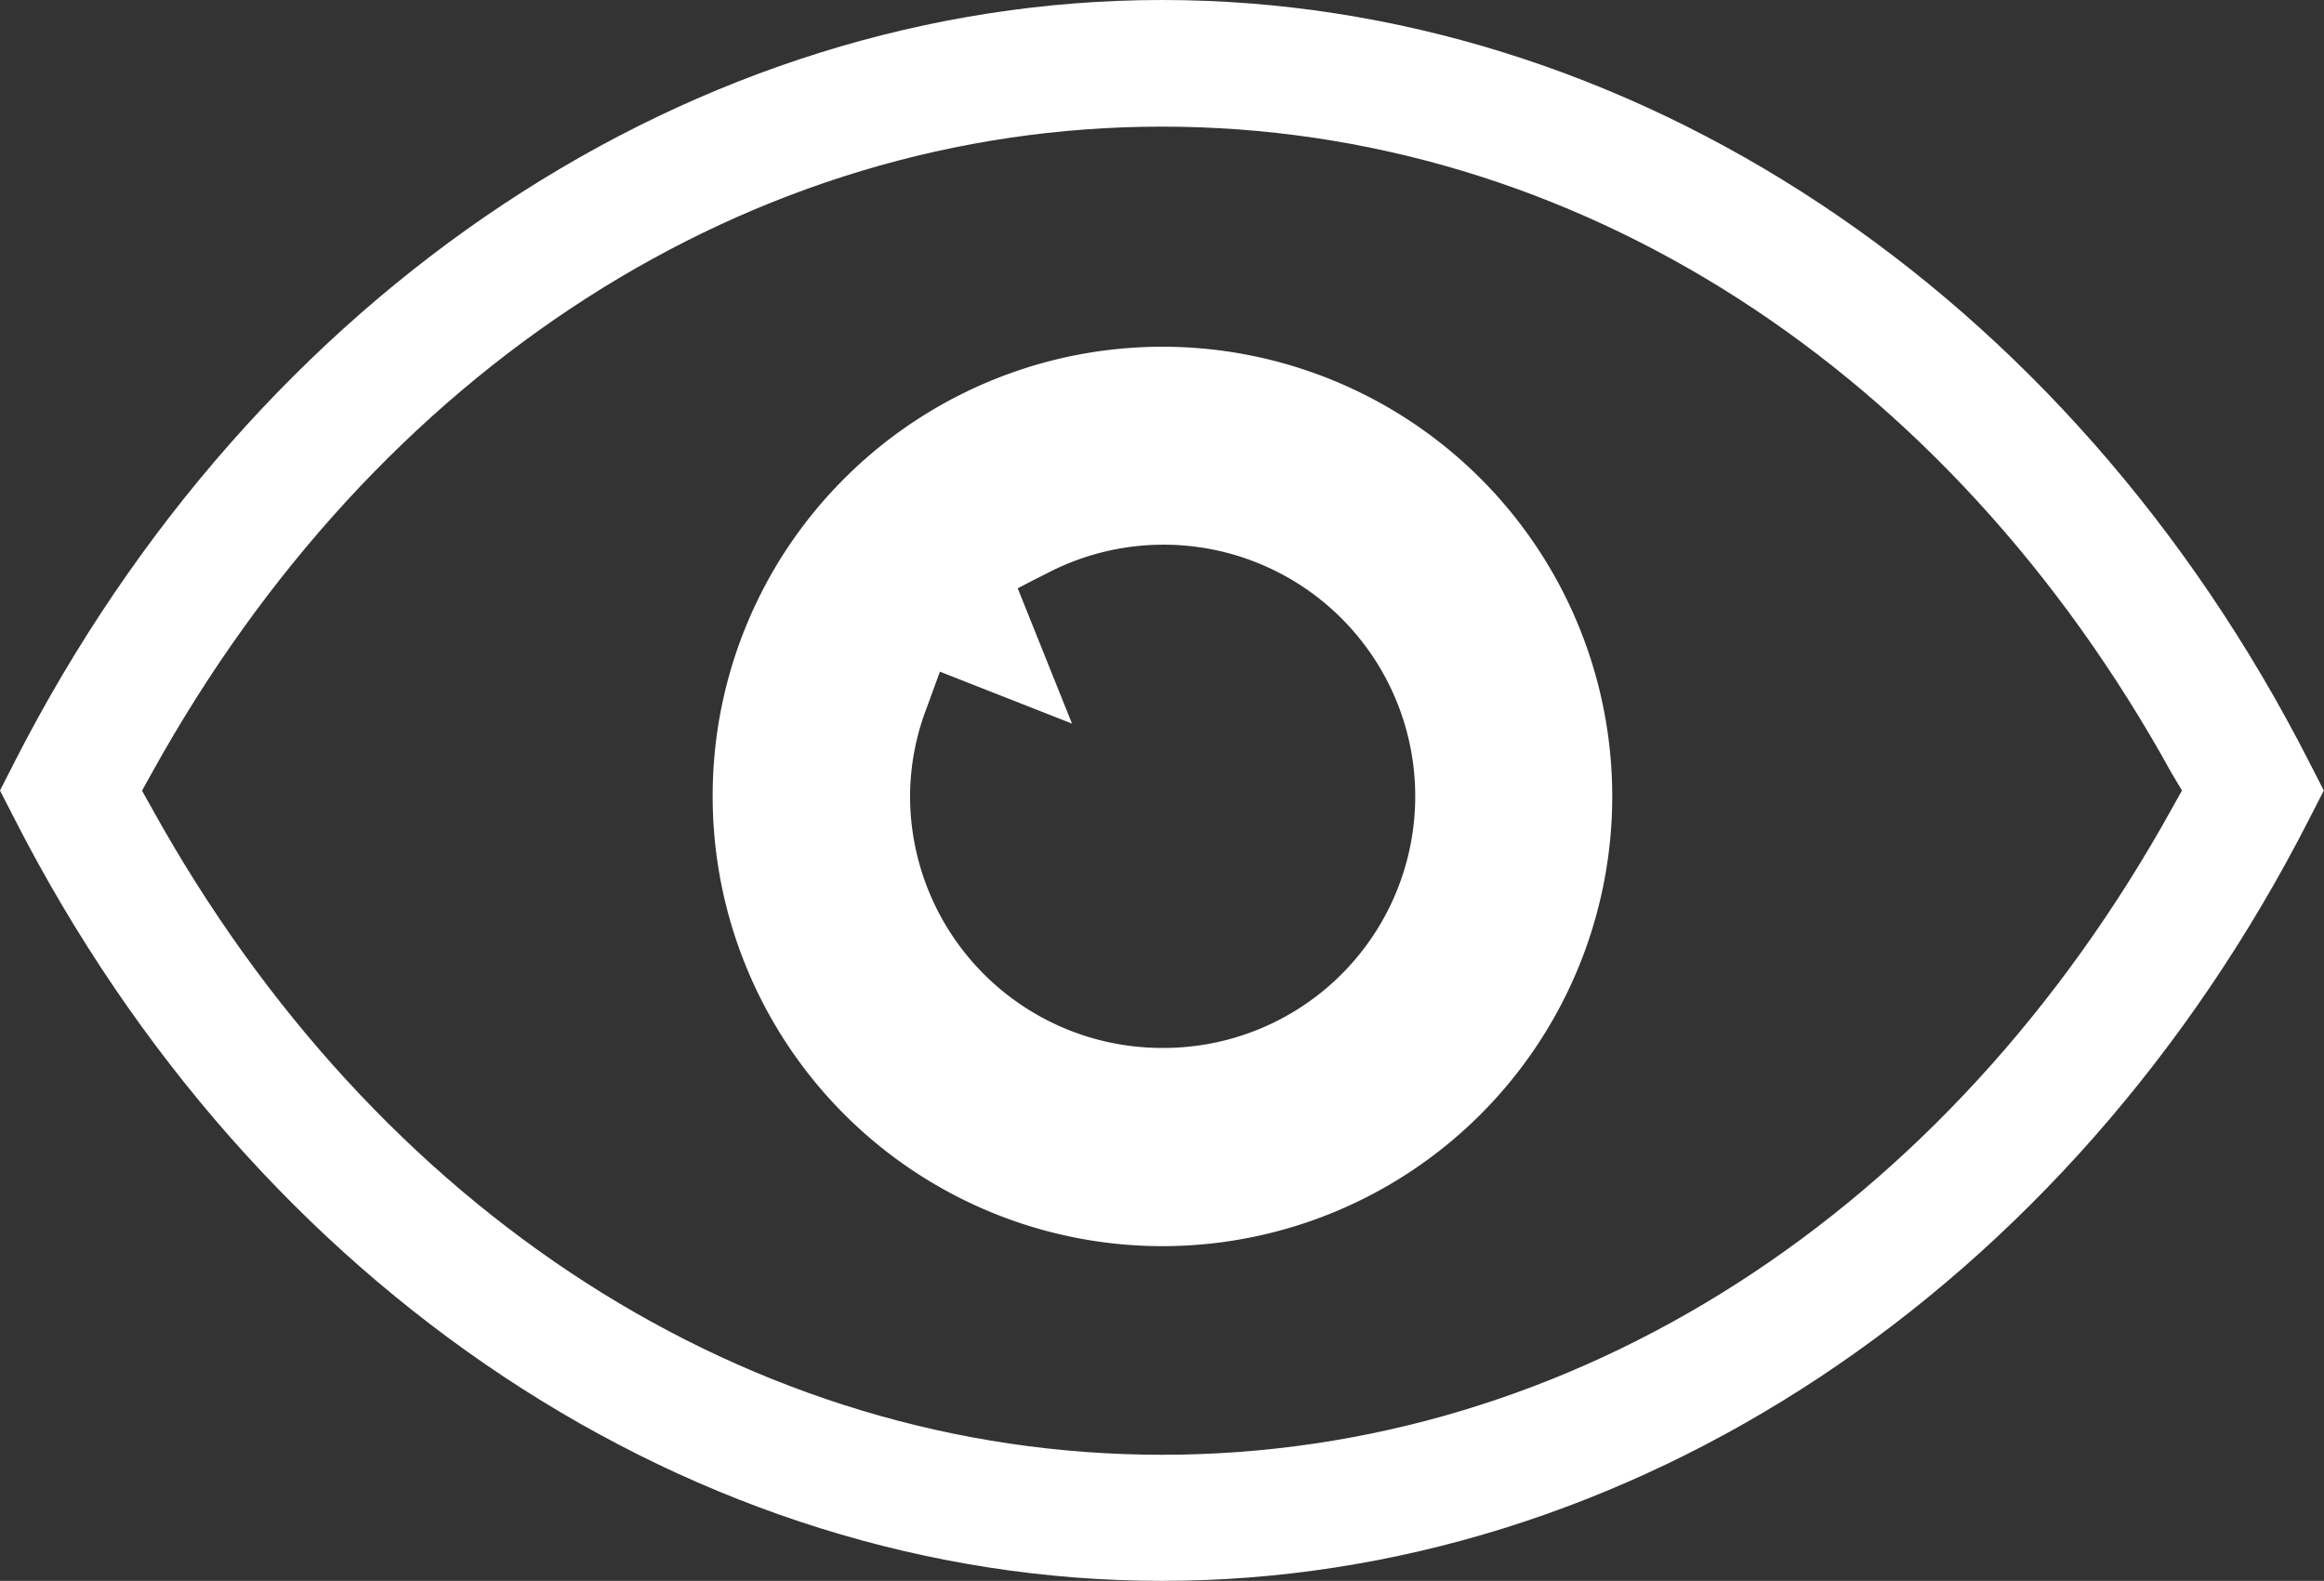
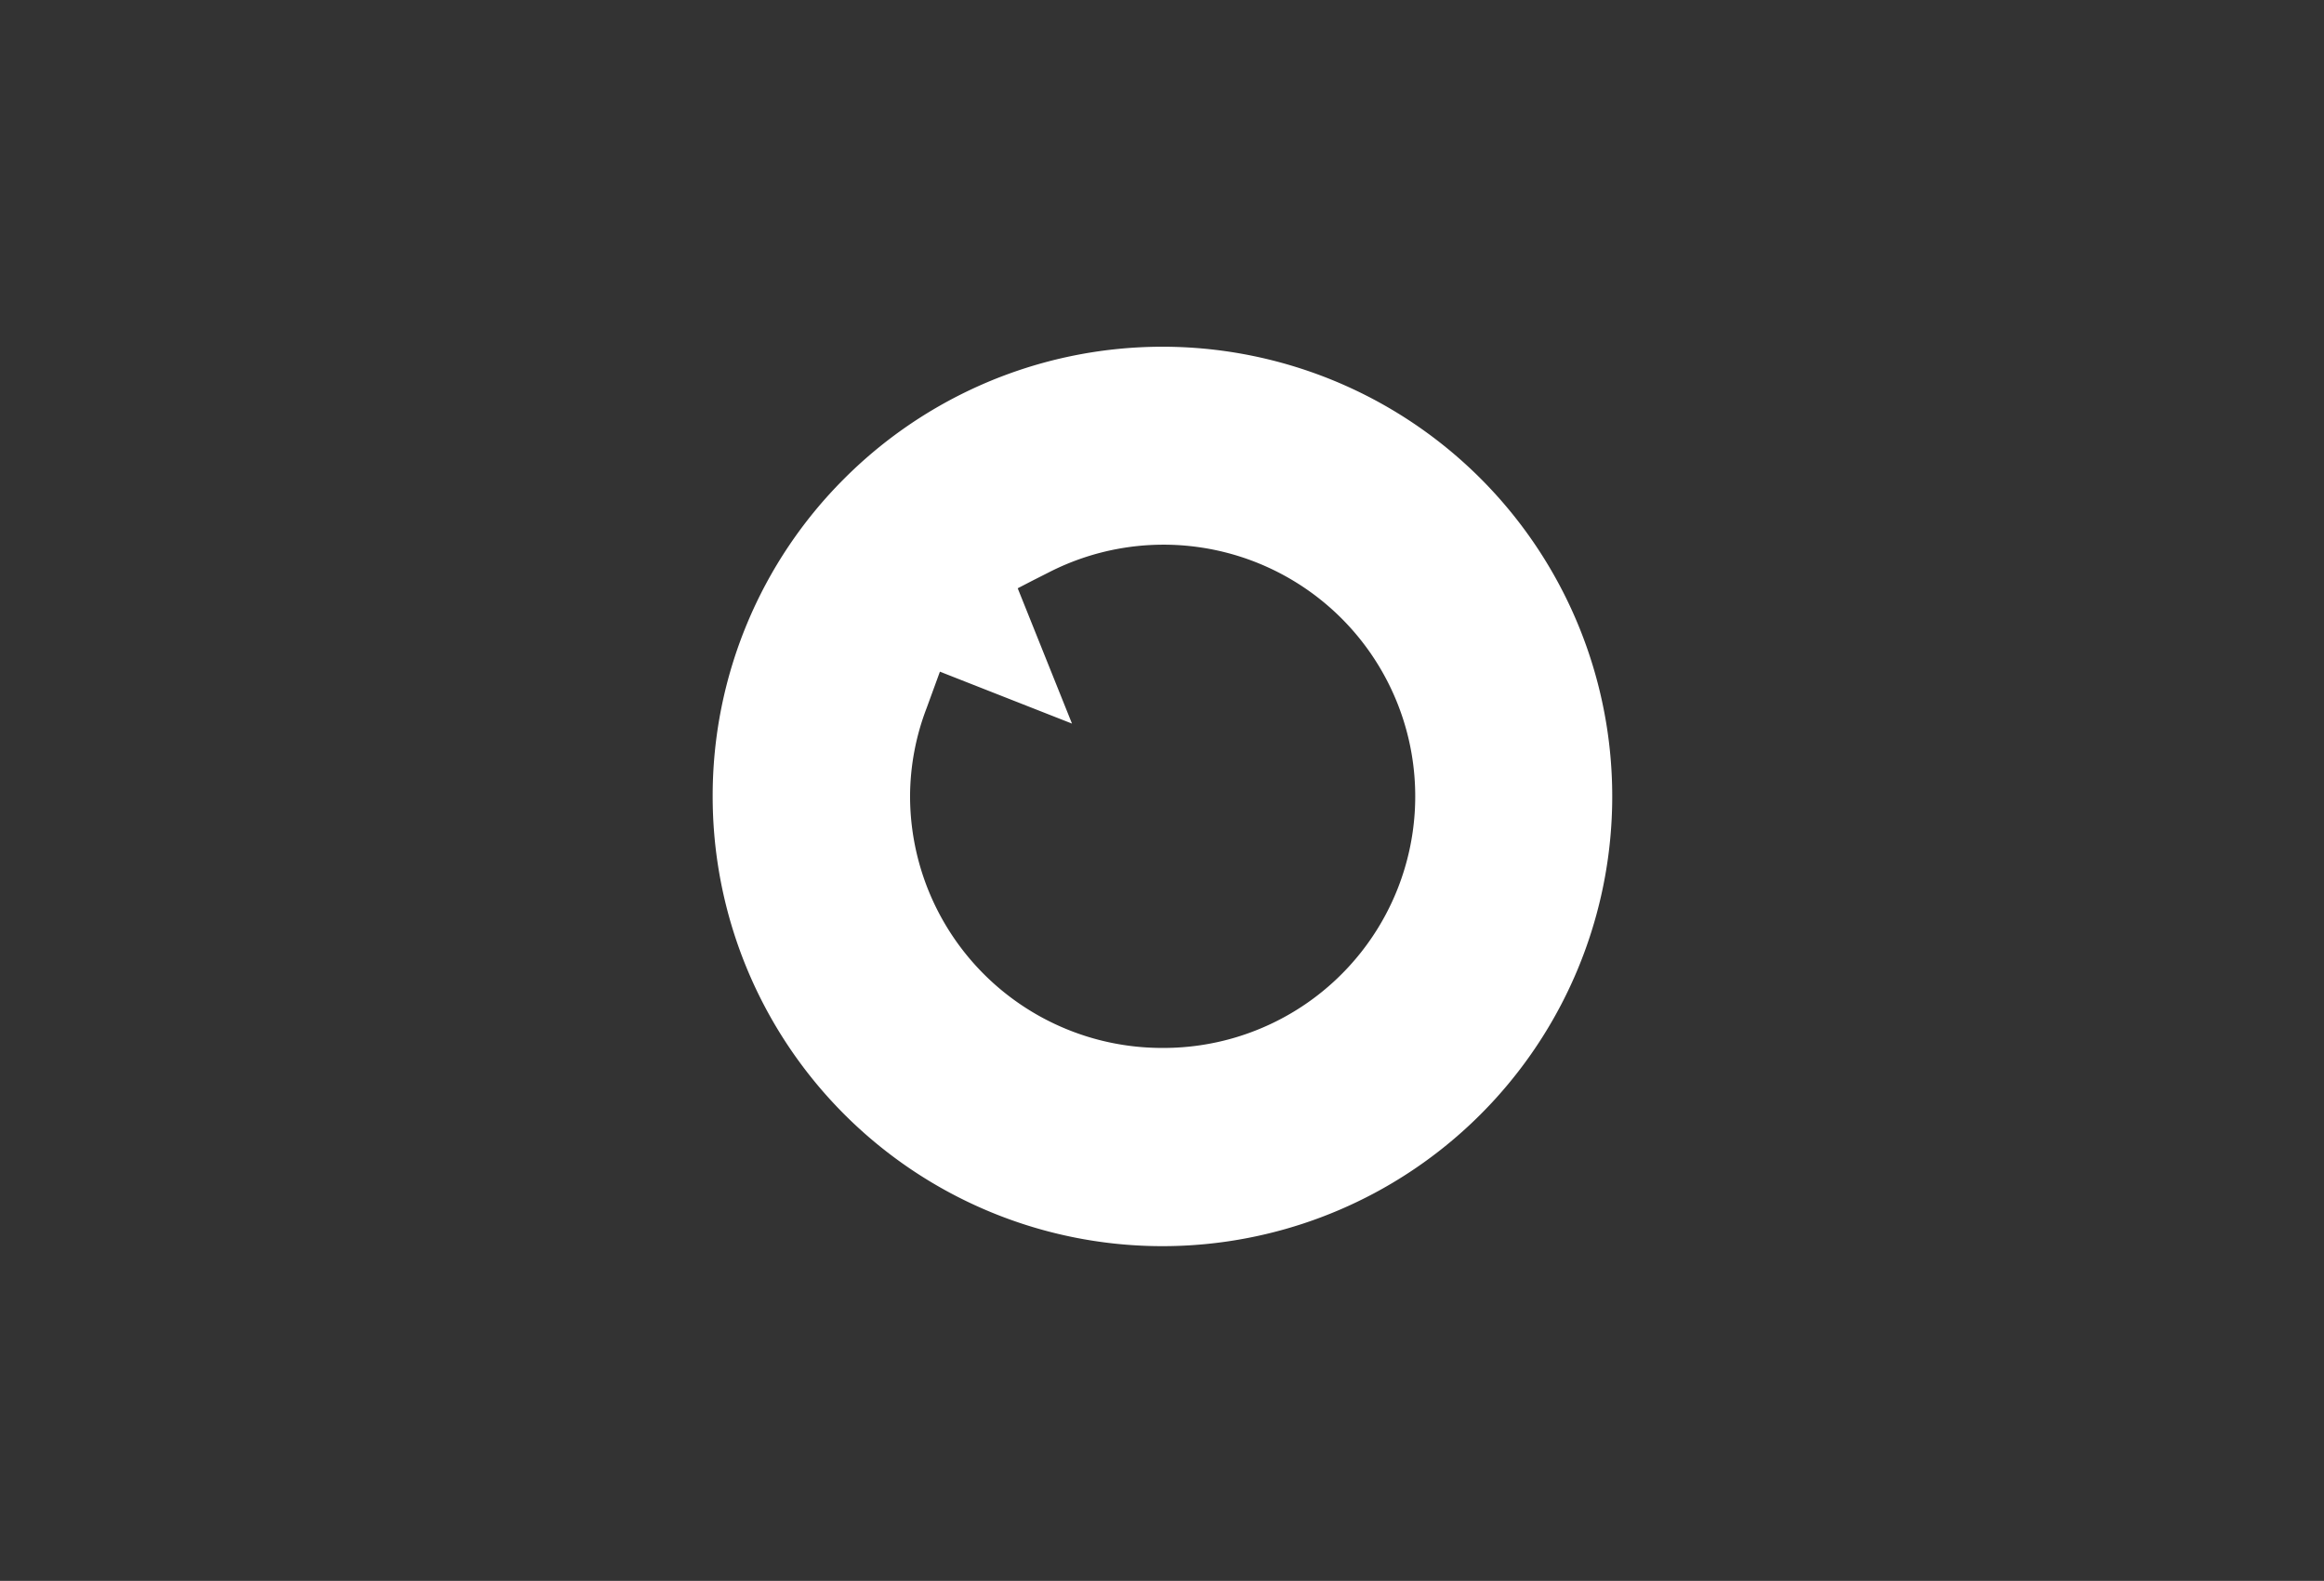
<svg xmlns="http://www.w3.org/2000/svg" viewBox="0 0 128.45 87.39">
  <rect x="0" y="0" width="128.45" height="87.39" fill="#333333" stroke="none" />
  <defs>
    <style>.cls-1{fill:#fff;}</style>
  </defs>
  <g id="レイヤー_2" data-name="レイヤー 2">
    <g id="_1" data-name="1">
      <path class="cls-1" d="M39.39,44a24.86,24.86,0,1,0,7.28-17.55A24.77,24.77,0,0,0,39.39,44Zm11.83-4.87.73-2L59.25,40l-3-7.48.85-.44.85-.43a13.91,13.91,0,1,1,6.32,26.28v0A13.93,13.93,0,0,1,50.3,44,13.74,13.74,0,0,1,51.22,39.13Z" />
-       <path class="cls-1" d="M64.23,0h0C38.48,0,14.14,16,.81,42.11L0,43.7l.81,1.58C14.14,71.36,38.48,87.39,64.22,87.39h0c25.75,0,50.09-16,63.41-42.11l.81-1.58-.82-1.6C114.31,16,90,0,64.23,0ZM120.6,43.7l-.28.5-.28.5h0C107.7,67,87,80.42,64.23,80.42h0C41.45,80.42,20.76,67,8.41,44.71l-.56-1,.28-.51.28-.5C20.76,20.4,41.45,7,64.22,7h0C87,7,107.7,20.4,120,42.69Z" />
    </g>
  </g>
</svg>